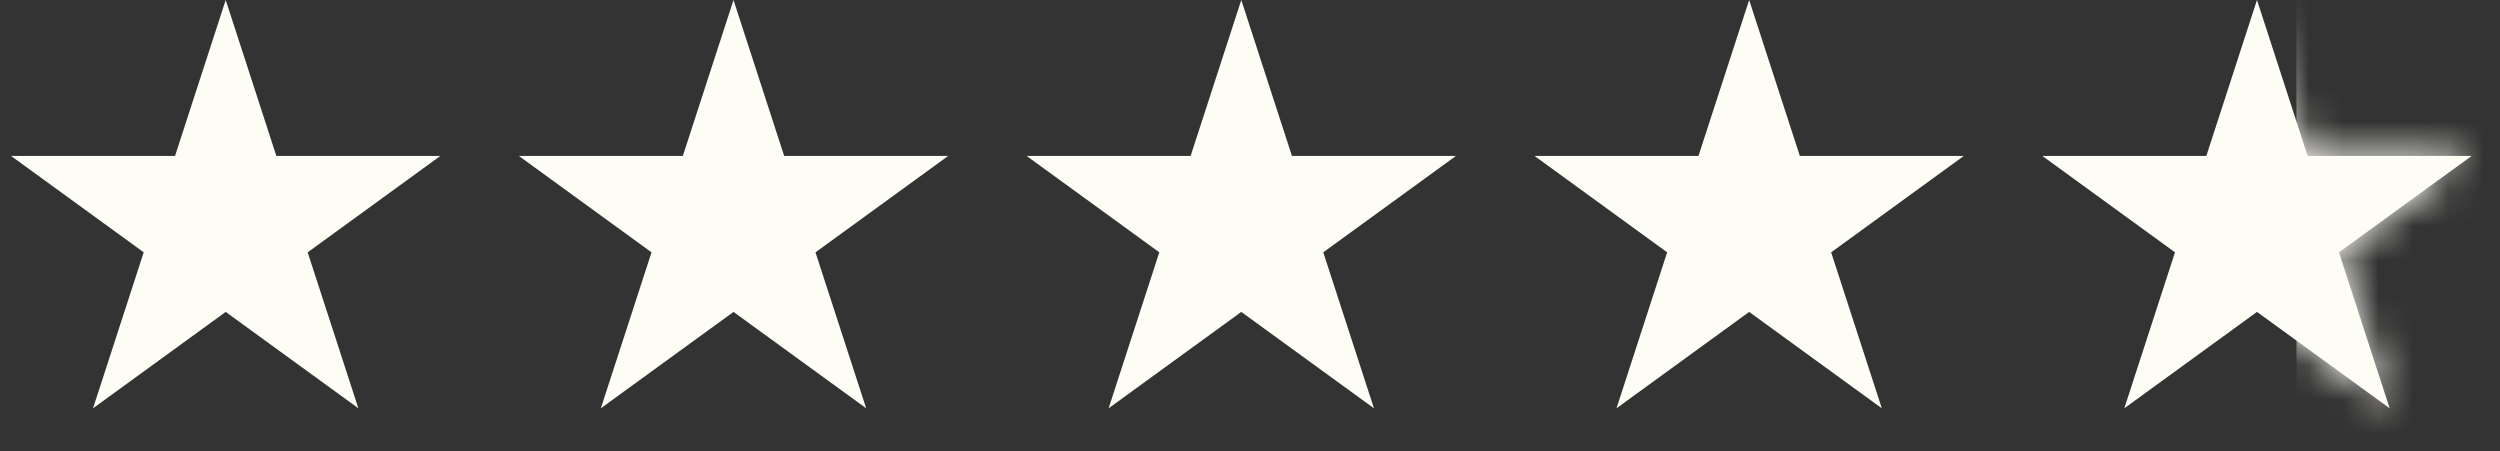
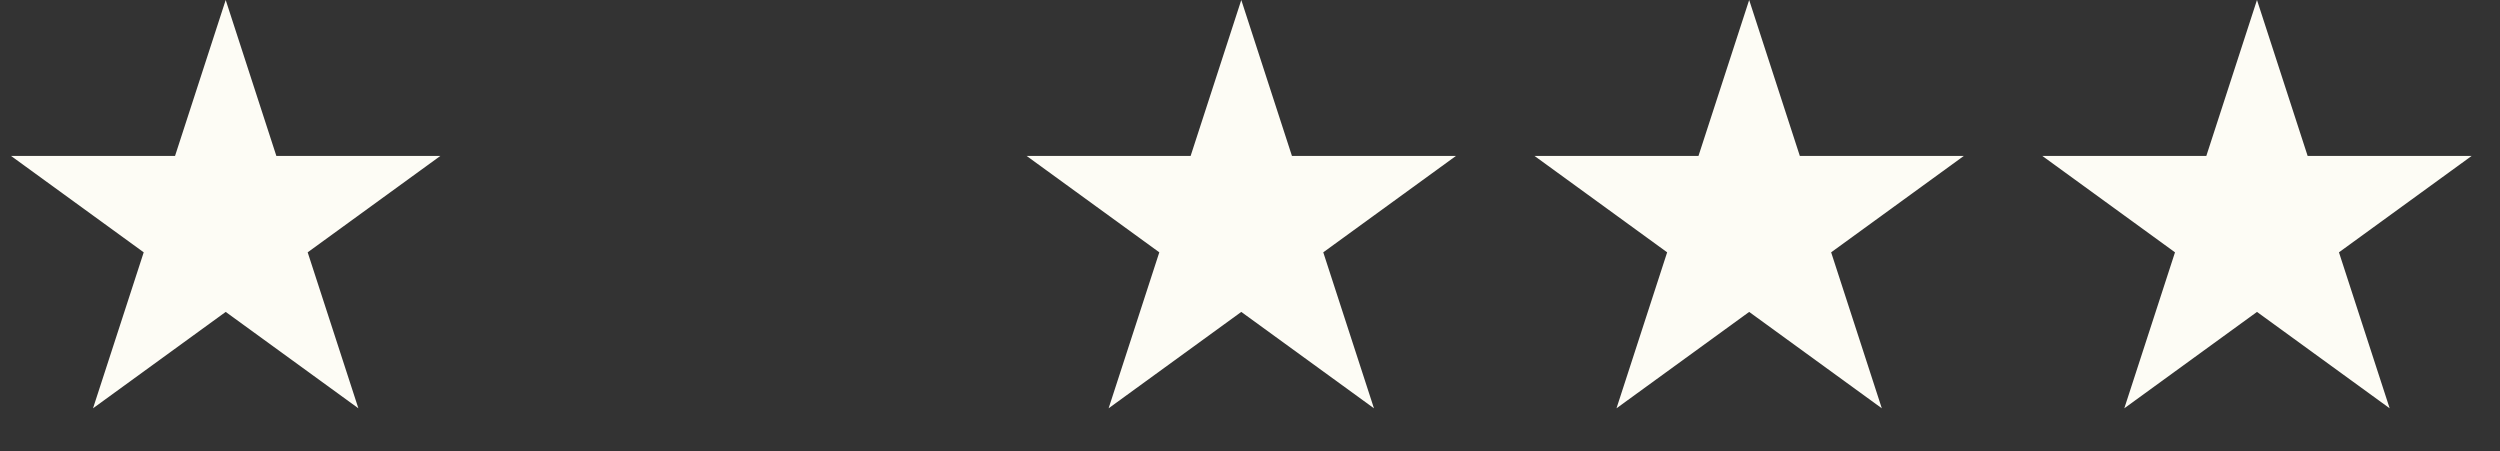
<svg xmlns="http://www.w3.org/2000/svg" width="72" height="13" viewBox="0 0 72 13" fill="none">
  <rect x="0" y="0" width="72" height="13" fill="#333333" stroke="none" />
  <g id="Group 3361">
    <g id="Group 3350">
      <path id="Star 6" d="M6.5 0L7.959 4.491H12.682L8.861 7.267L10.321 11.759L6.5 8.983L2.679 11.759L4.139 7.267L0.318 4.491H5.041L6.5 0Z" fill="#FDFCF5" />
      <path id="Star 8" d="M35.749 0L37.208 4.491H41.931L38.11 7.267L39.57 11.759L35.749 8.983L31.928 11.759L33.388 7.267L29.567 4.491H34.29L35.749 0Z" fill="#FDFCF5" />
-       <path id="Star 7" d="M21.125 0L22.584 4.491H27.307L23.486 7.267L24.946 11.759L21.125 8.983L17.304 11.759L18.764 7.267L14.943 4.491H19.666L21.125 0Z" fill="#FDFCF5" />
      <path id="Star 9" d="M50.376 0L51.835 4.491H56.558L52.737 7.267L54.196 11.759L50.376 8.983L46.555 11.759L48.014 7.267L44.194 4.491H48.916L50.376 0Z" fill="#FDFCF5" />
-       <path id="Star 10" d="M65.001 0L66.46 4.491H71.183L67.362 7.267L68.822 11.759L65.001 8.983L61.18 11.759L62.64 7.267L58.819 4.491H63.542L65.001 0Z" fill="#FDFCF5" />
+       <path id="Star 10" d="M65.001 0L66.46 4.491H71.183L67.362 7.267L68.822 11.759L65.001 8.983L61.18 11.759L62.64 7.267L58.819 4.491H63.542Z" fill="#FDFCF5" />
    </g>
    <g id="Mask group">
      <mask id="mask0_993_1806" style="mask-type:alpha" maskUnits="userSpaceOnUse" x="58" y="0" width="14" height="12">
        <path id="Star 10_2" d="M64.995 0L66.454 4.491H71.177L67.356 7.267L68.816 11.759L64.995 8.983L61.175 11.759L62.634 7.267L58.813 4.491H63.536L64.995 0Z" fill="#1E1F21" />
      </mask>
      <g mask="url(#mask0_993_1806)">
-         <rect id="Rectangle 1599" width="5.362" height="12.512" transform="matrix(-1 0 0 1 71.5 0)" fill="#FDFCF5" />
-       </g>
+         </g>
    </g>
  </g>
</svg>